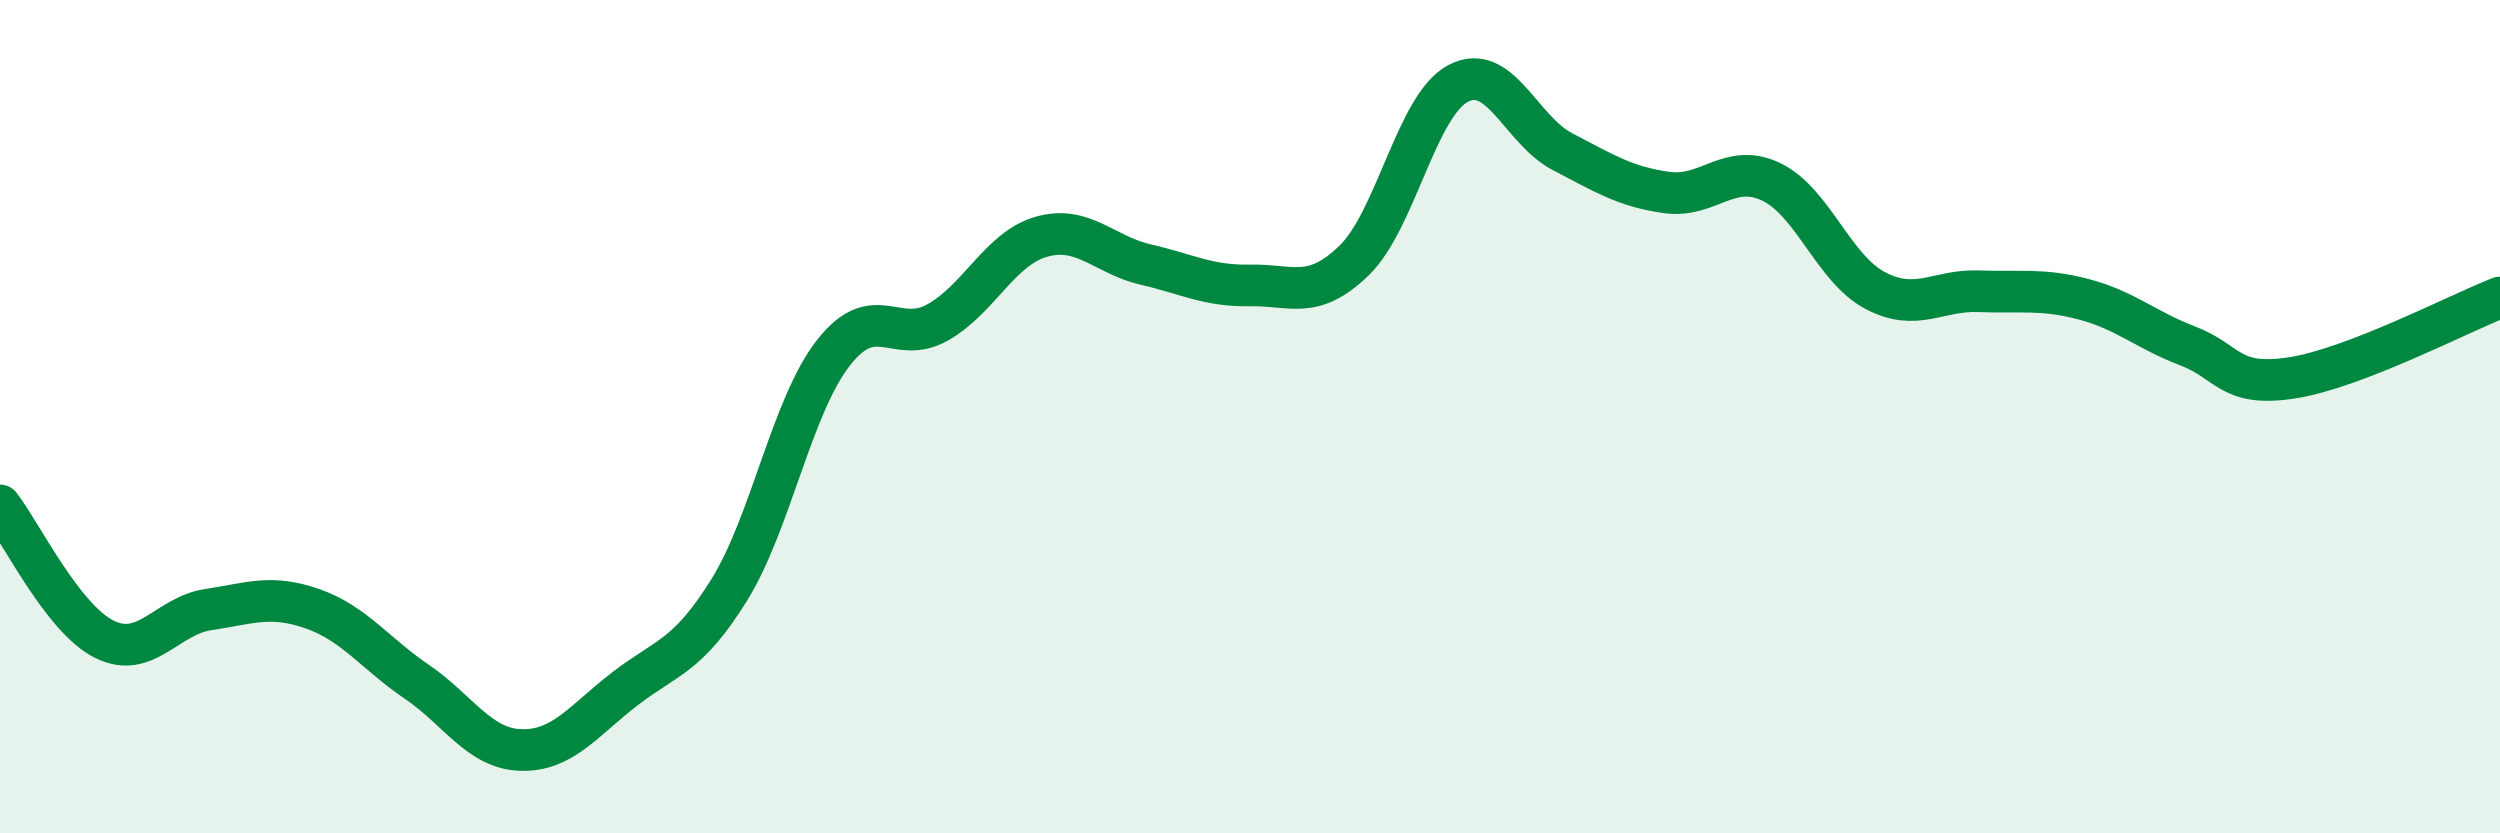
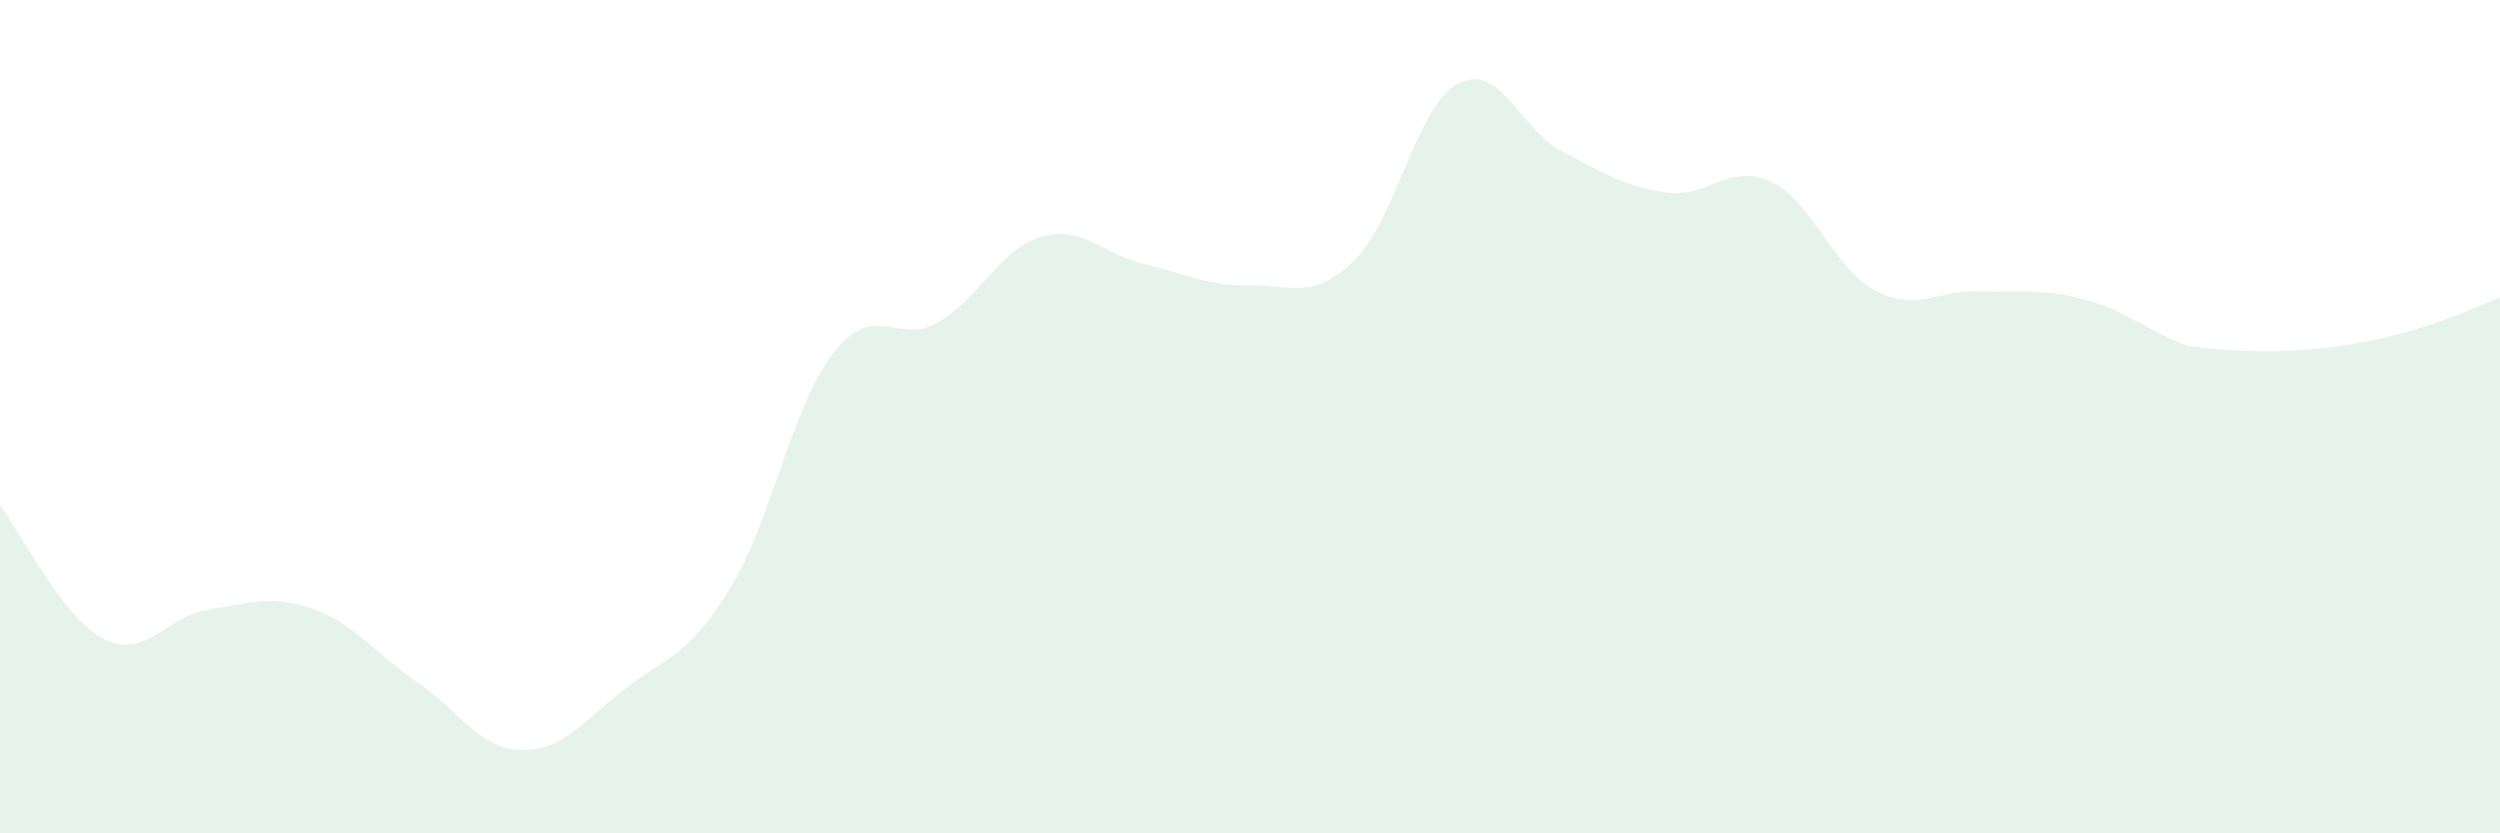
<svg xmlns="http://www.w3.org/2000/svg" width="60" height="20" viewBox="0 0 60 20">
-   <path d="M 0,12.13 C 0.5,12.77 1.5,14.84 2.5,15.34 C 3.5,15.84 4,14.78 5,14.63 C 6,14.48 6.5,14.26 7.5,14.61 C 8.5,14.96 9,15.68 10,16.36 C 11,17.04 11.5,17.97 12.5,18 C 13.5,18.03 14,17.3 15,16.53 C 16,15.76 16.5,15.77 17.5,14.16 C 18.5,12.55 19,9.75 20,8.47 C 21,7.19 21.5,8.3 22.5,7.74 C 23.5,7.18 24,5.96 25,5.68 C 26,5.4 26.5,6.12 27.5,6.35 C 28.5,6.58 29,6.87 30,6.85 C 31,6.83 31.5,7.22 32.5,6.25 C 33.5,5.28 34,2.52 35,2 C 36,1.48 36.5,3.12 37.5,3.64 C 38.5,4.16 39,4.48 40,4.62 C 41,4.76 41.5,3.89 42.5,4.36 C 43.5,4.83 44,6.44 45,6.97 C 46,7.5 46.5,6.95 47.5,6.99 C 48.5,7.03 49,6.92 50,7.18 C 51,7.44 51.5,7.92 52.5,8.3 C 53.5,8.68 53.5,9.3 55,9.07 C 56.5,8.84 59,7.53 60,7.14L60 20L0 20Z" fill="#008740" opacity="0.1" stroke-linecap="round" stroke-linejoin="round" />
-   <path d="M 0,12.13 C 0.5,12.77 1.5,14.84 2.5,15.34 C 3.5,15.84 4,14.78 5,14.63 C 6,14.48 6.5,14.26 7.5,14.61 C 8.5,14.96 9,15.68 10,16.36 C 11,17.04 11.5,17.97 12.5,18 C 13.5,18.03 14,17.3 15,16.53 C 16,15.76 16.5,15.77 17.5,14.16 C 18.5,12.55 19,9.75 20,8.47 C 21,7.19 21.5,8.3 22.5,7.74 C 23.5,7.18 24,5.96 25,5.68 C 26,5.4 26.5,6.12 27.5,6.35 C 28.5,6.58 29,6.87 30,6.85 C 31,6.83 31.5,7.22 32.5,6.25 C 33.5,5.28 34,2.52 35,2 C 36,1.48 36.5,3.12 37.5,3.64 C 38.5,4.16 39,4.48 40,4.62 C 41,4.76 41.5,3.89 42.5,4.36 C 43.5,4.83 44,6.44 45,6.97 C 46,7.5 46.5,6.95 47.5,6.99 C 48.5,7.03 49,6.92 50,7.18 C 51,7.44 51.5,7.92 52.5,8.3 C 53.5,8.68 53.5,9.3 55,9.07 C 56.5,8.84 59,7.53 60,7.14" stroke="#008740" stroke-width="1" fill="none" stroke-linecap="round" stroke-linejoin="round" />
+   <path d="M 0,12.13 C 0.5,12.77 1.5,14.84 2.5,15.34 C 3.5,15.84 4,14.78 5,14.63 C 6,14.48 6.5,14.26 7.5,14.61 C 8.5,14.96 9,15.68 10,16.36 C 11,17.04 11.5,17.97 12.5,18 C 13.5,18.03 14,17.3 15,16.53 C 16,15.76 16.5,15.77 17.5,14.16 C 18.5,12.55 19,9.75 20,8.47 C 21,7.19 21.5,8.3 22.5,7.74 C 23.5,7.18 24,5.96 25,5.68 C 26,5.4 26.5,6.12 27.5,6.35 C 28.5,6.58 29,6.87 30,6.85 C 31,6.83 31.5,7.22 32.5,6.25 C 33.5,5.28 34,2.52 35,2 C 36,1.48 36.5,3.12 37.5,3.64 C 38.5,4.16 39,4.48 40,4.62 C 41,4.76 41.5,3.89 42.5,4.36 C 43.5,4.83 44,6.44 45,6.97 C 46,7.5 46.5,6.95 47.5,6.99 C 48.5,7.03 49,6.92 50,7.18 C 51,7.44 51.5,7.92 52.5,8.3 C 56.5,8.84 59,7.53 60,7.14L60 20L0 20Z" fill="#008740" opacity="0.1" stroke-linecap="round" stroke-linejoin="round" />
</svg>